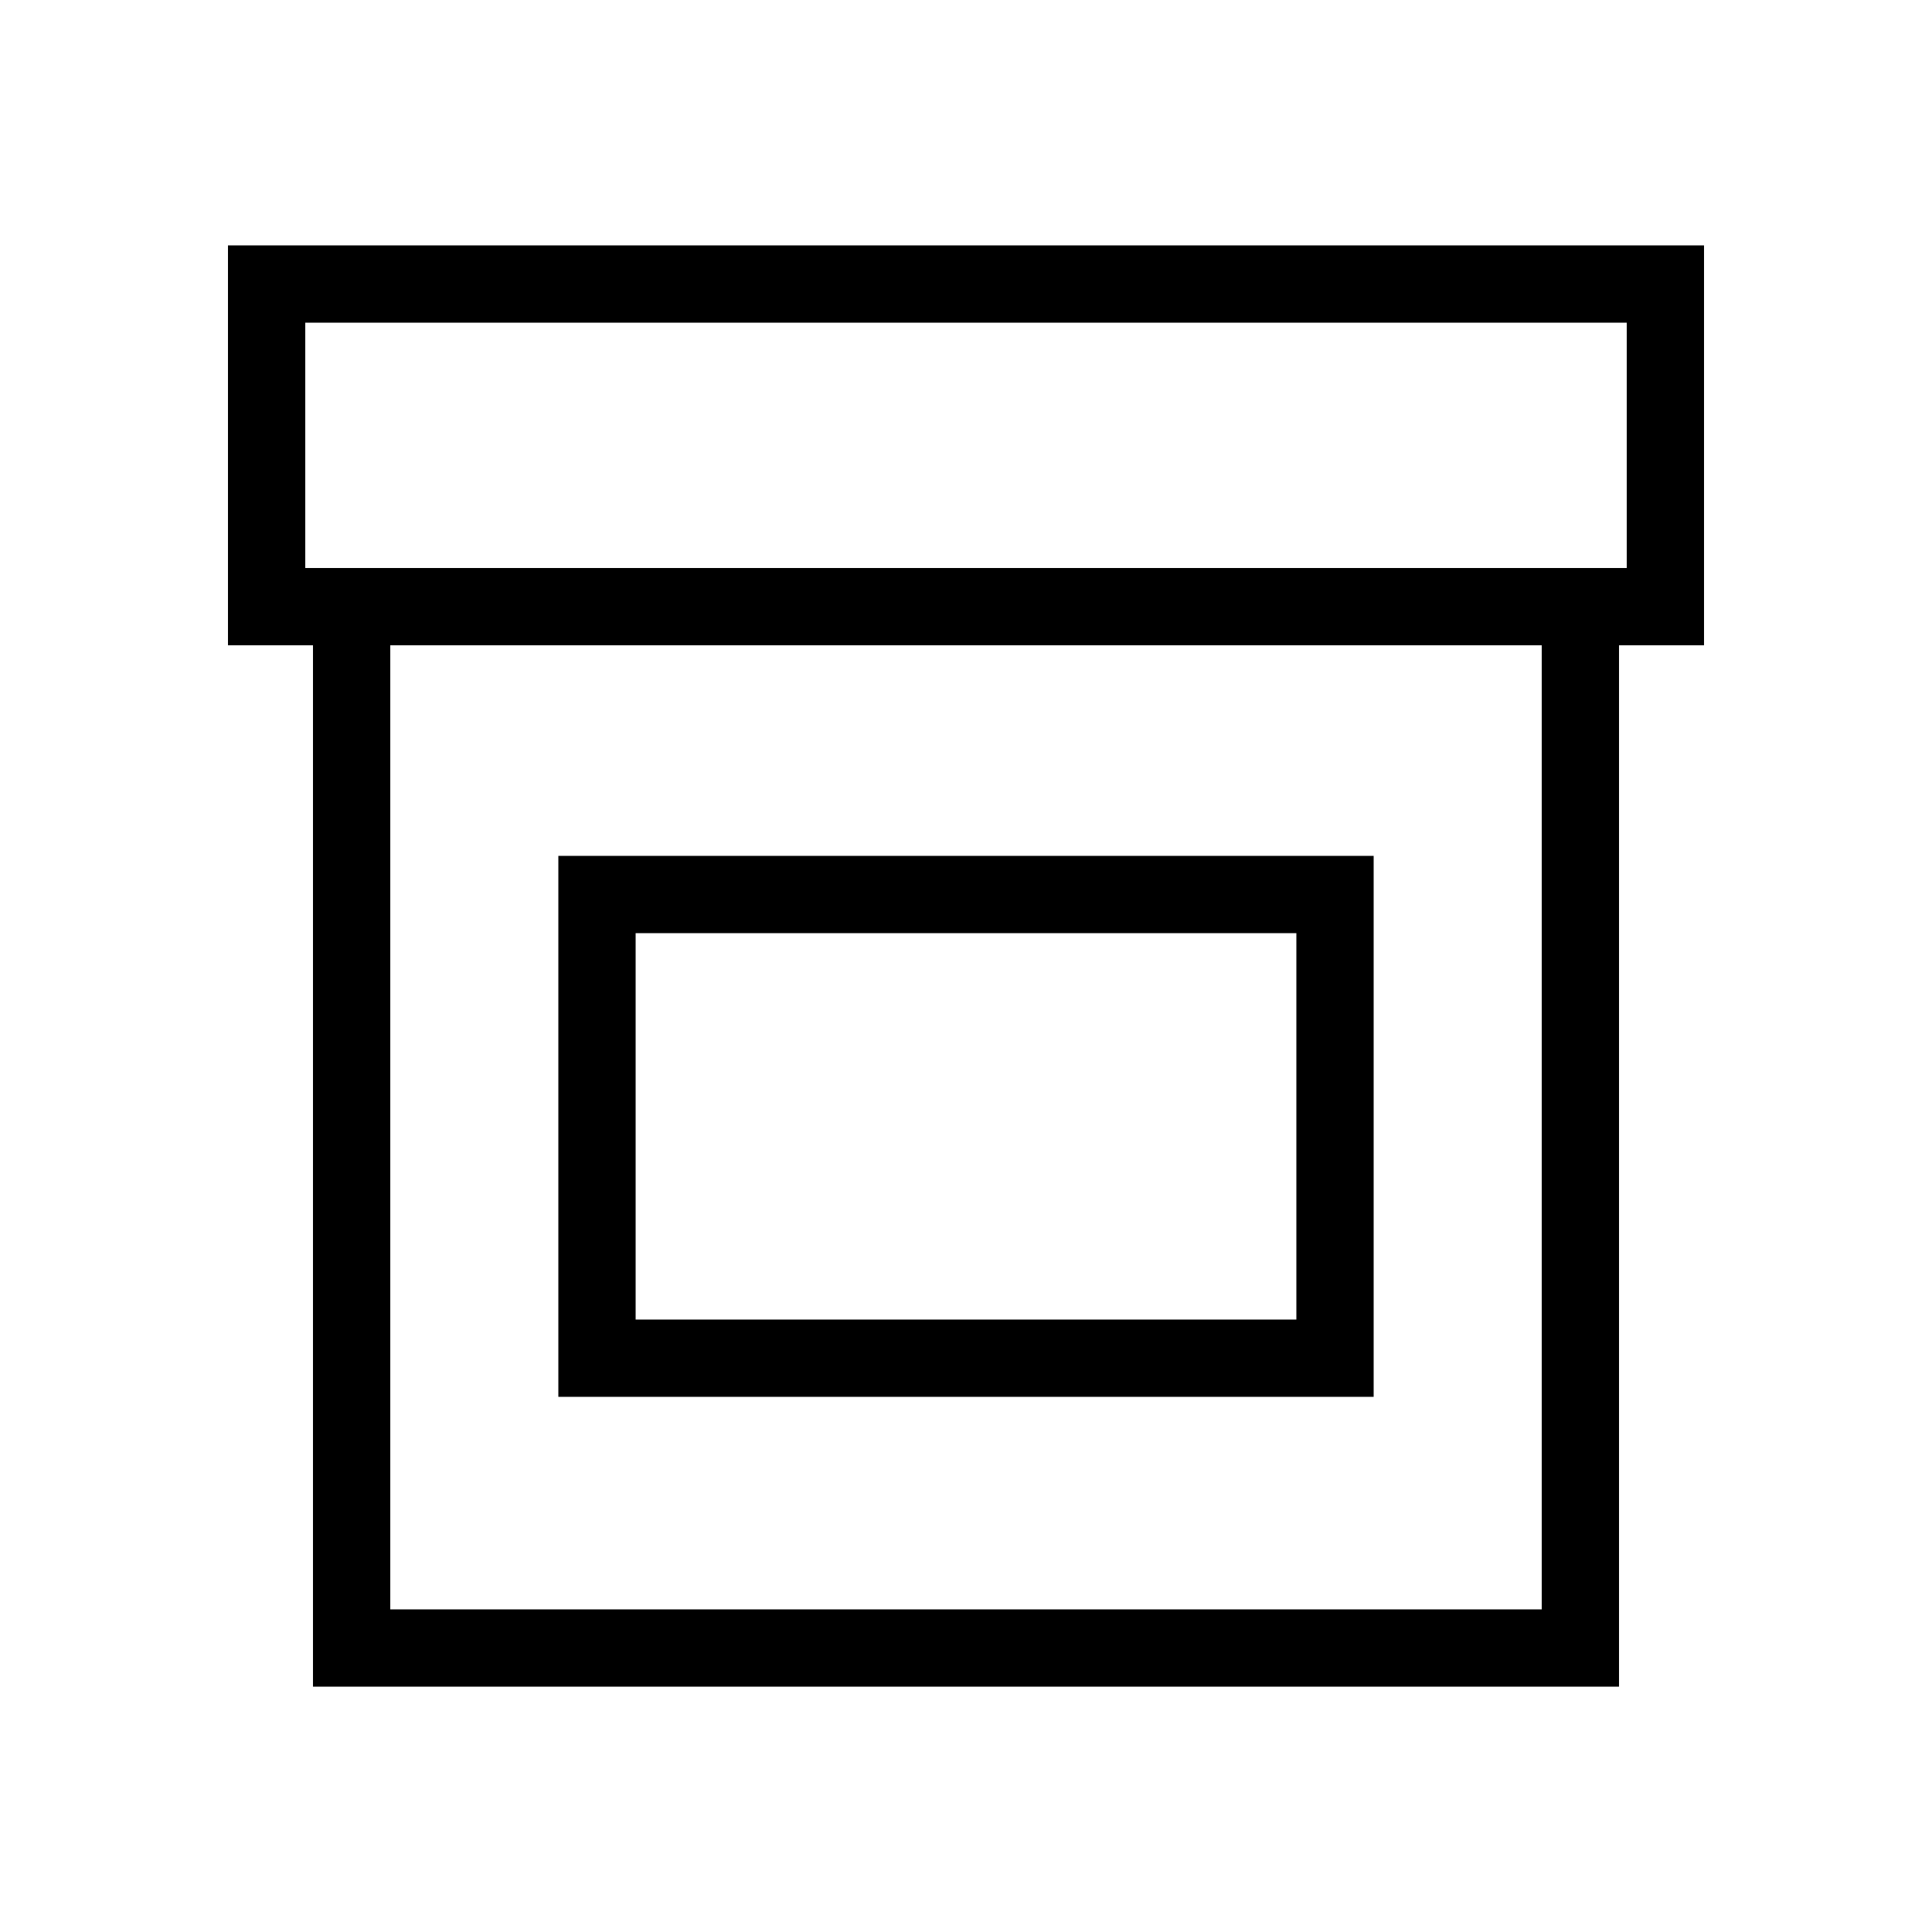
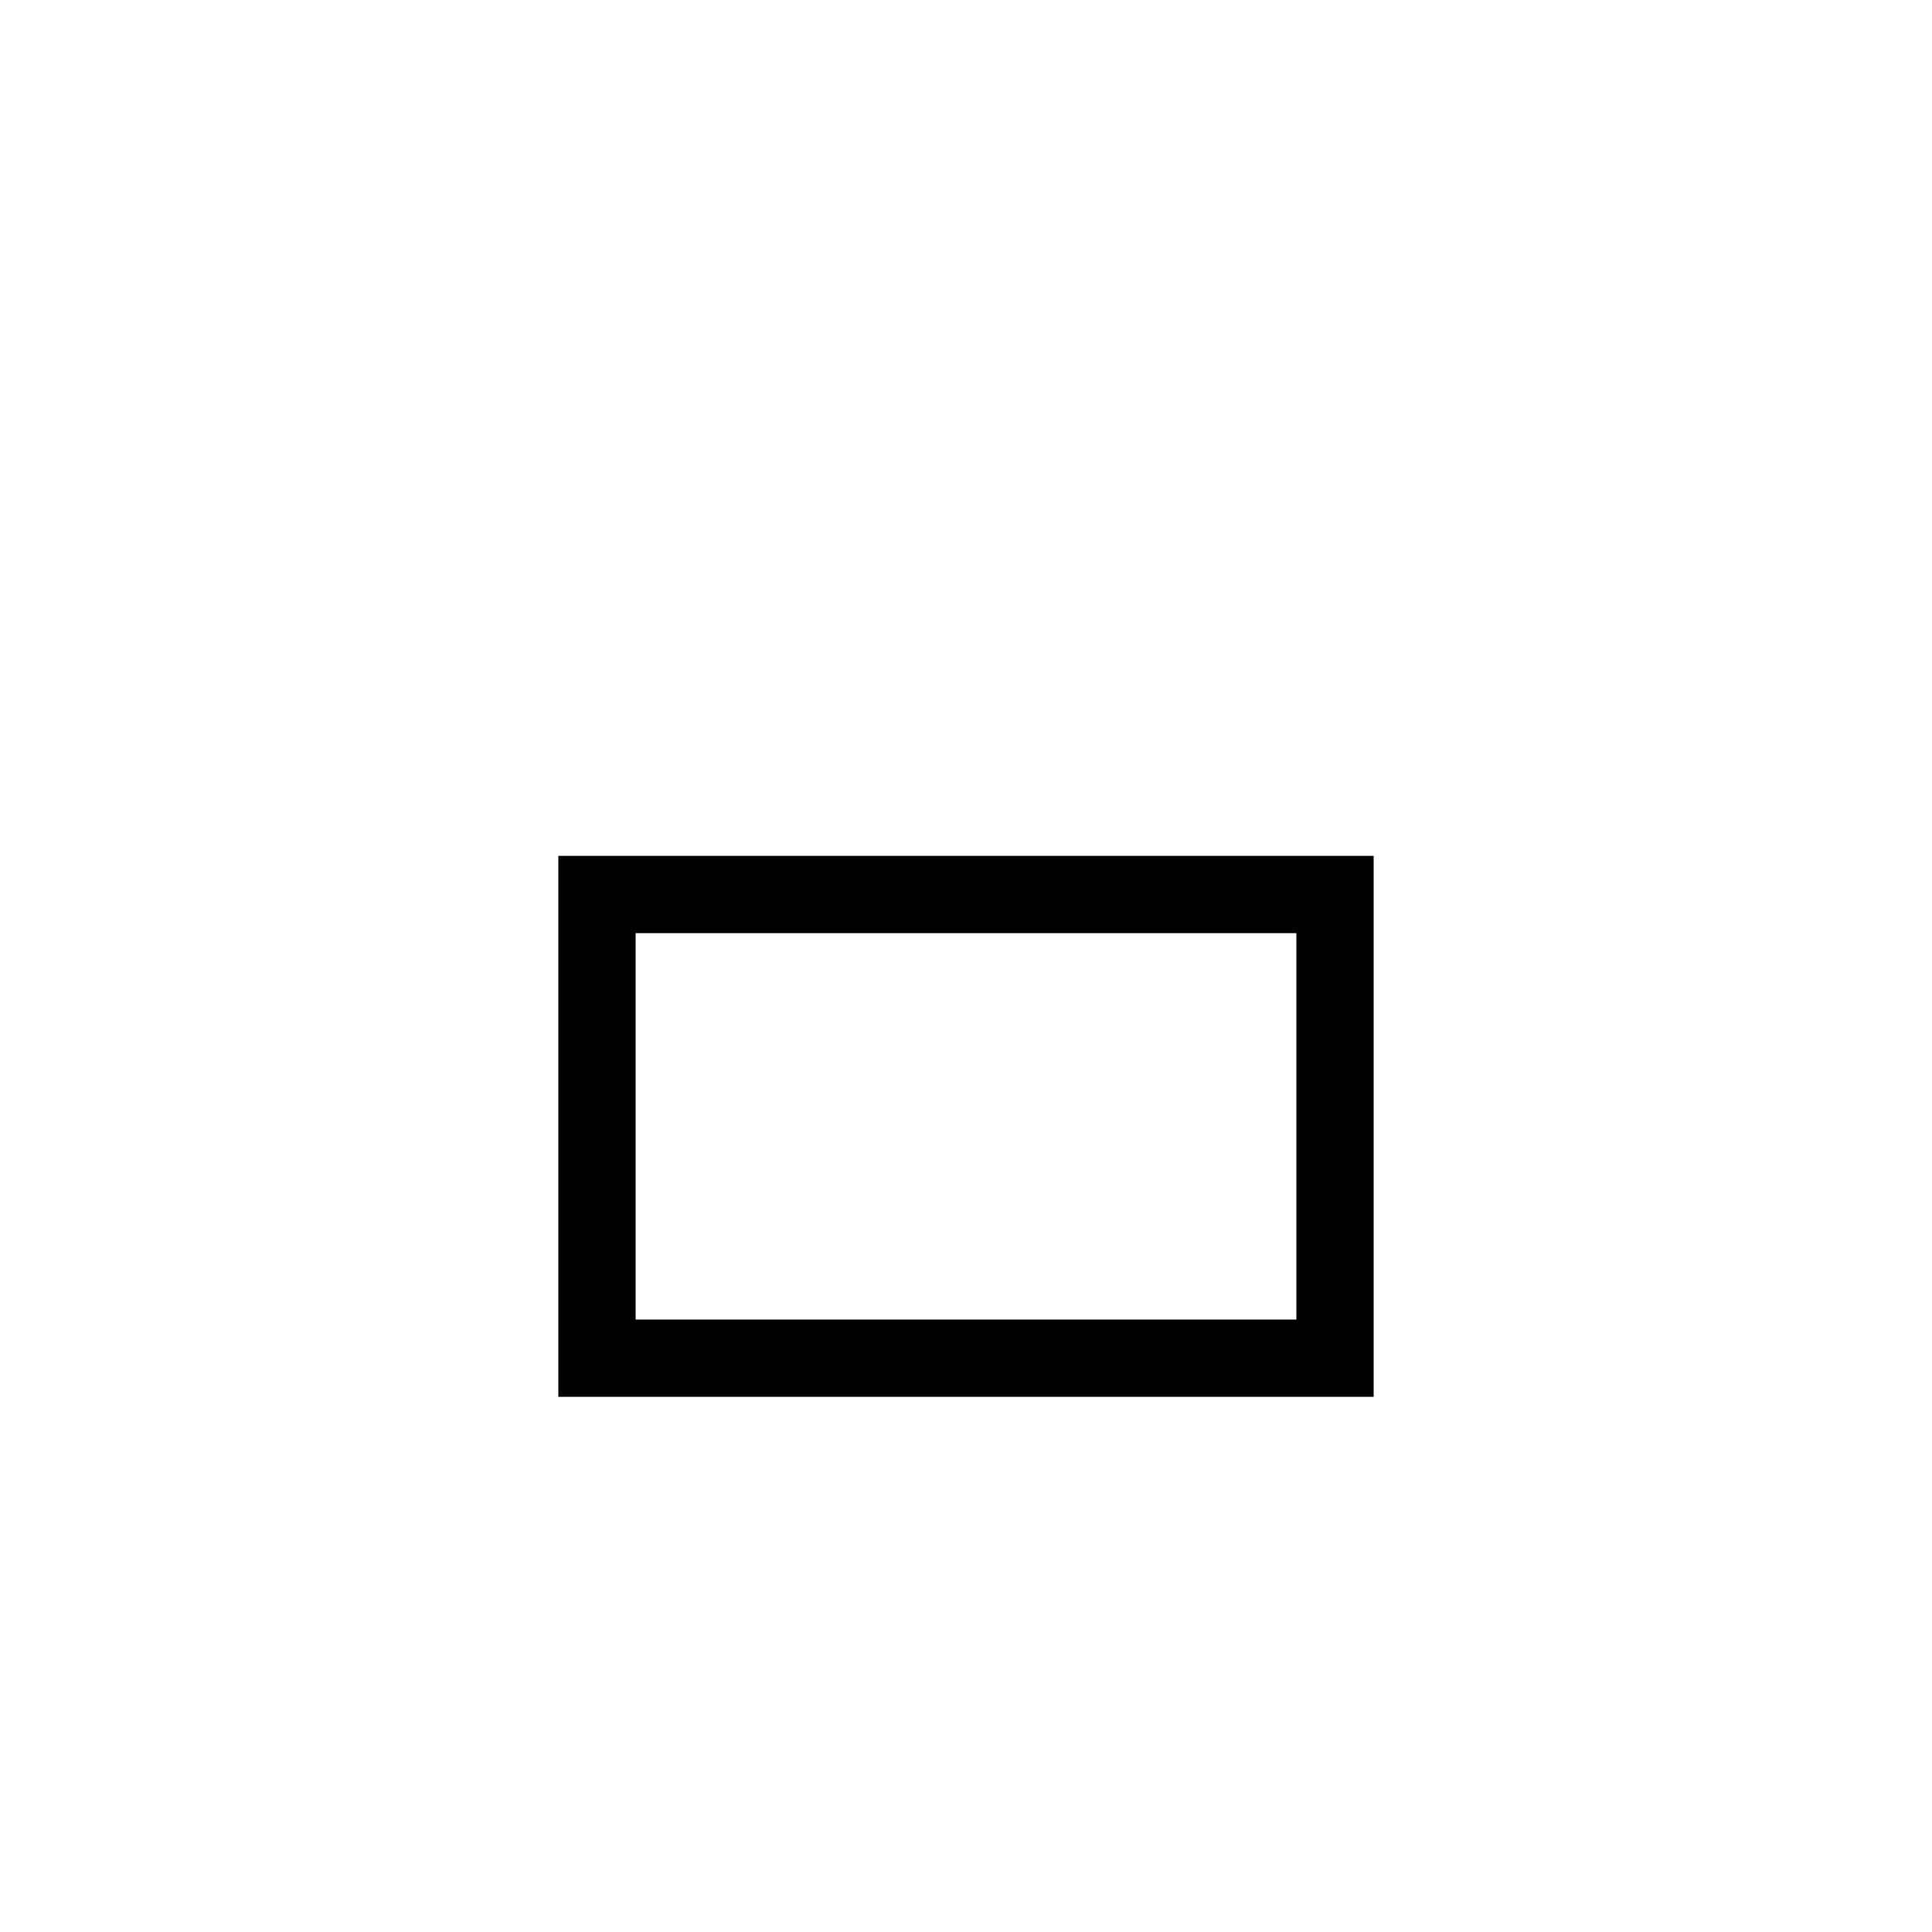
<svg xmlns="http://www.w3.org/2000/svg" width="1200pt" height="1200pt" version="1.1" viewBox="0 0 1200 1200">
  <g>
-     <path d="m1058.4 152.4h-916.8v248.4h52.801l-0.004 646.8h811.2v-646.8h52.801zm-100.8 847.2h-715.2v-598.8h715.2zm52.801-646.8h-820.8v-152.4h820.8z" />
    <path d="m853.2 867.6v-336h-506.4v336zm-458.4-288h410.4v240h-410.4z" />
  </g>
</svg>